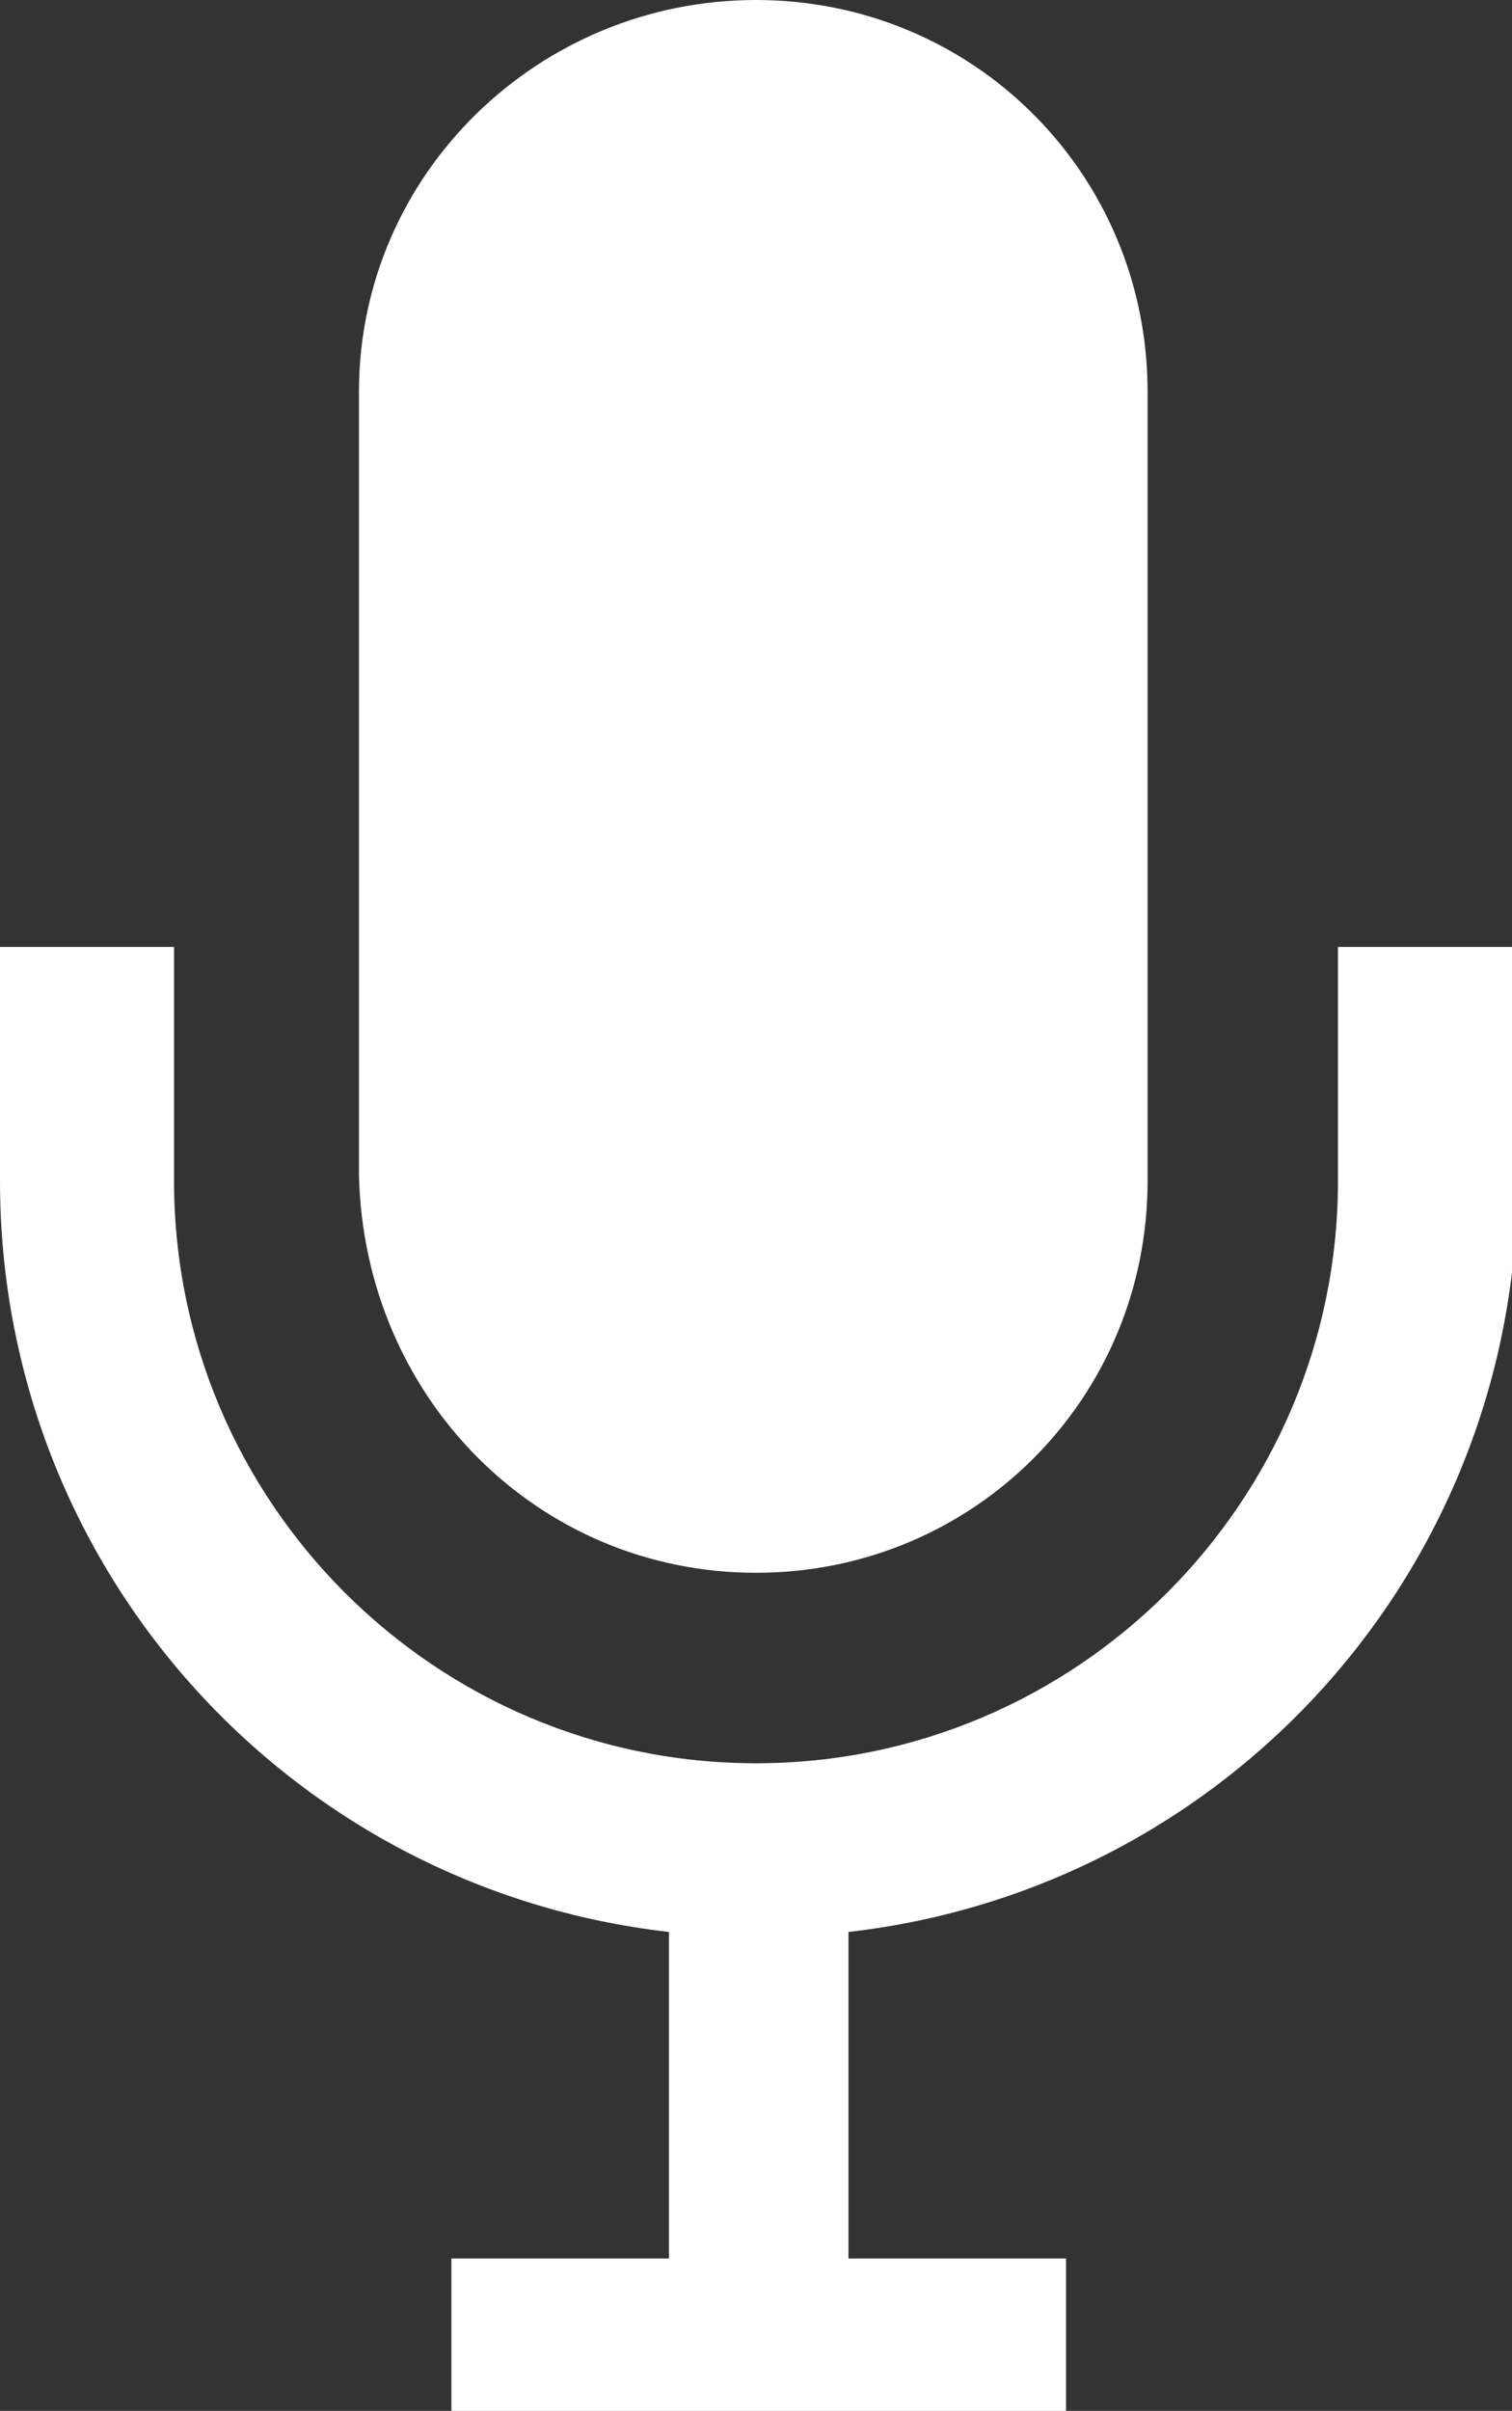
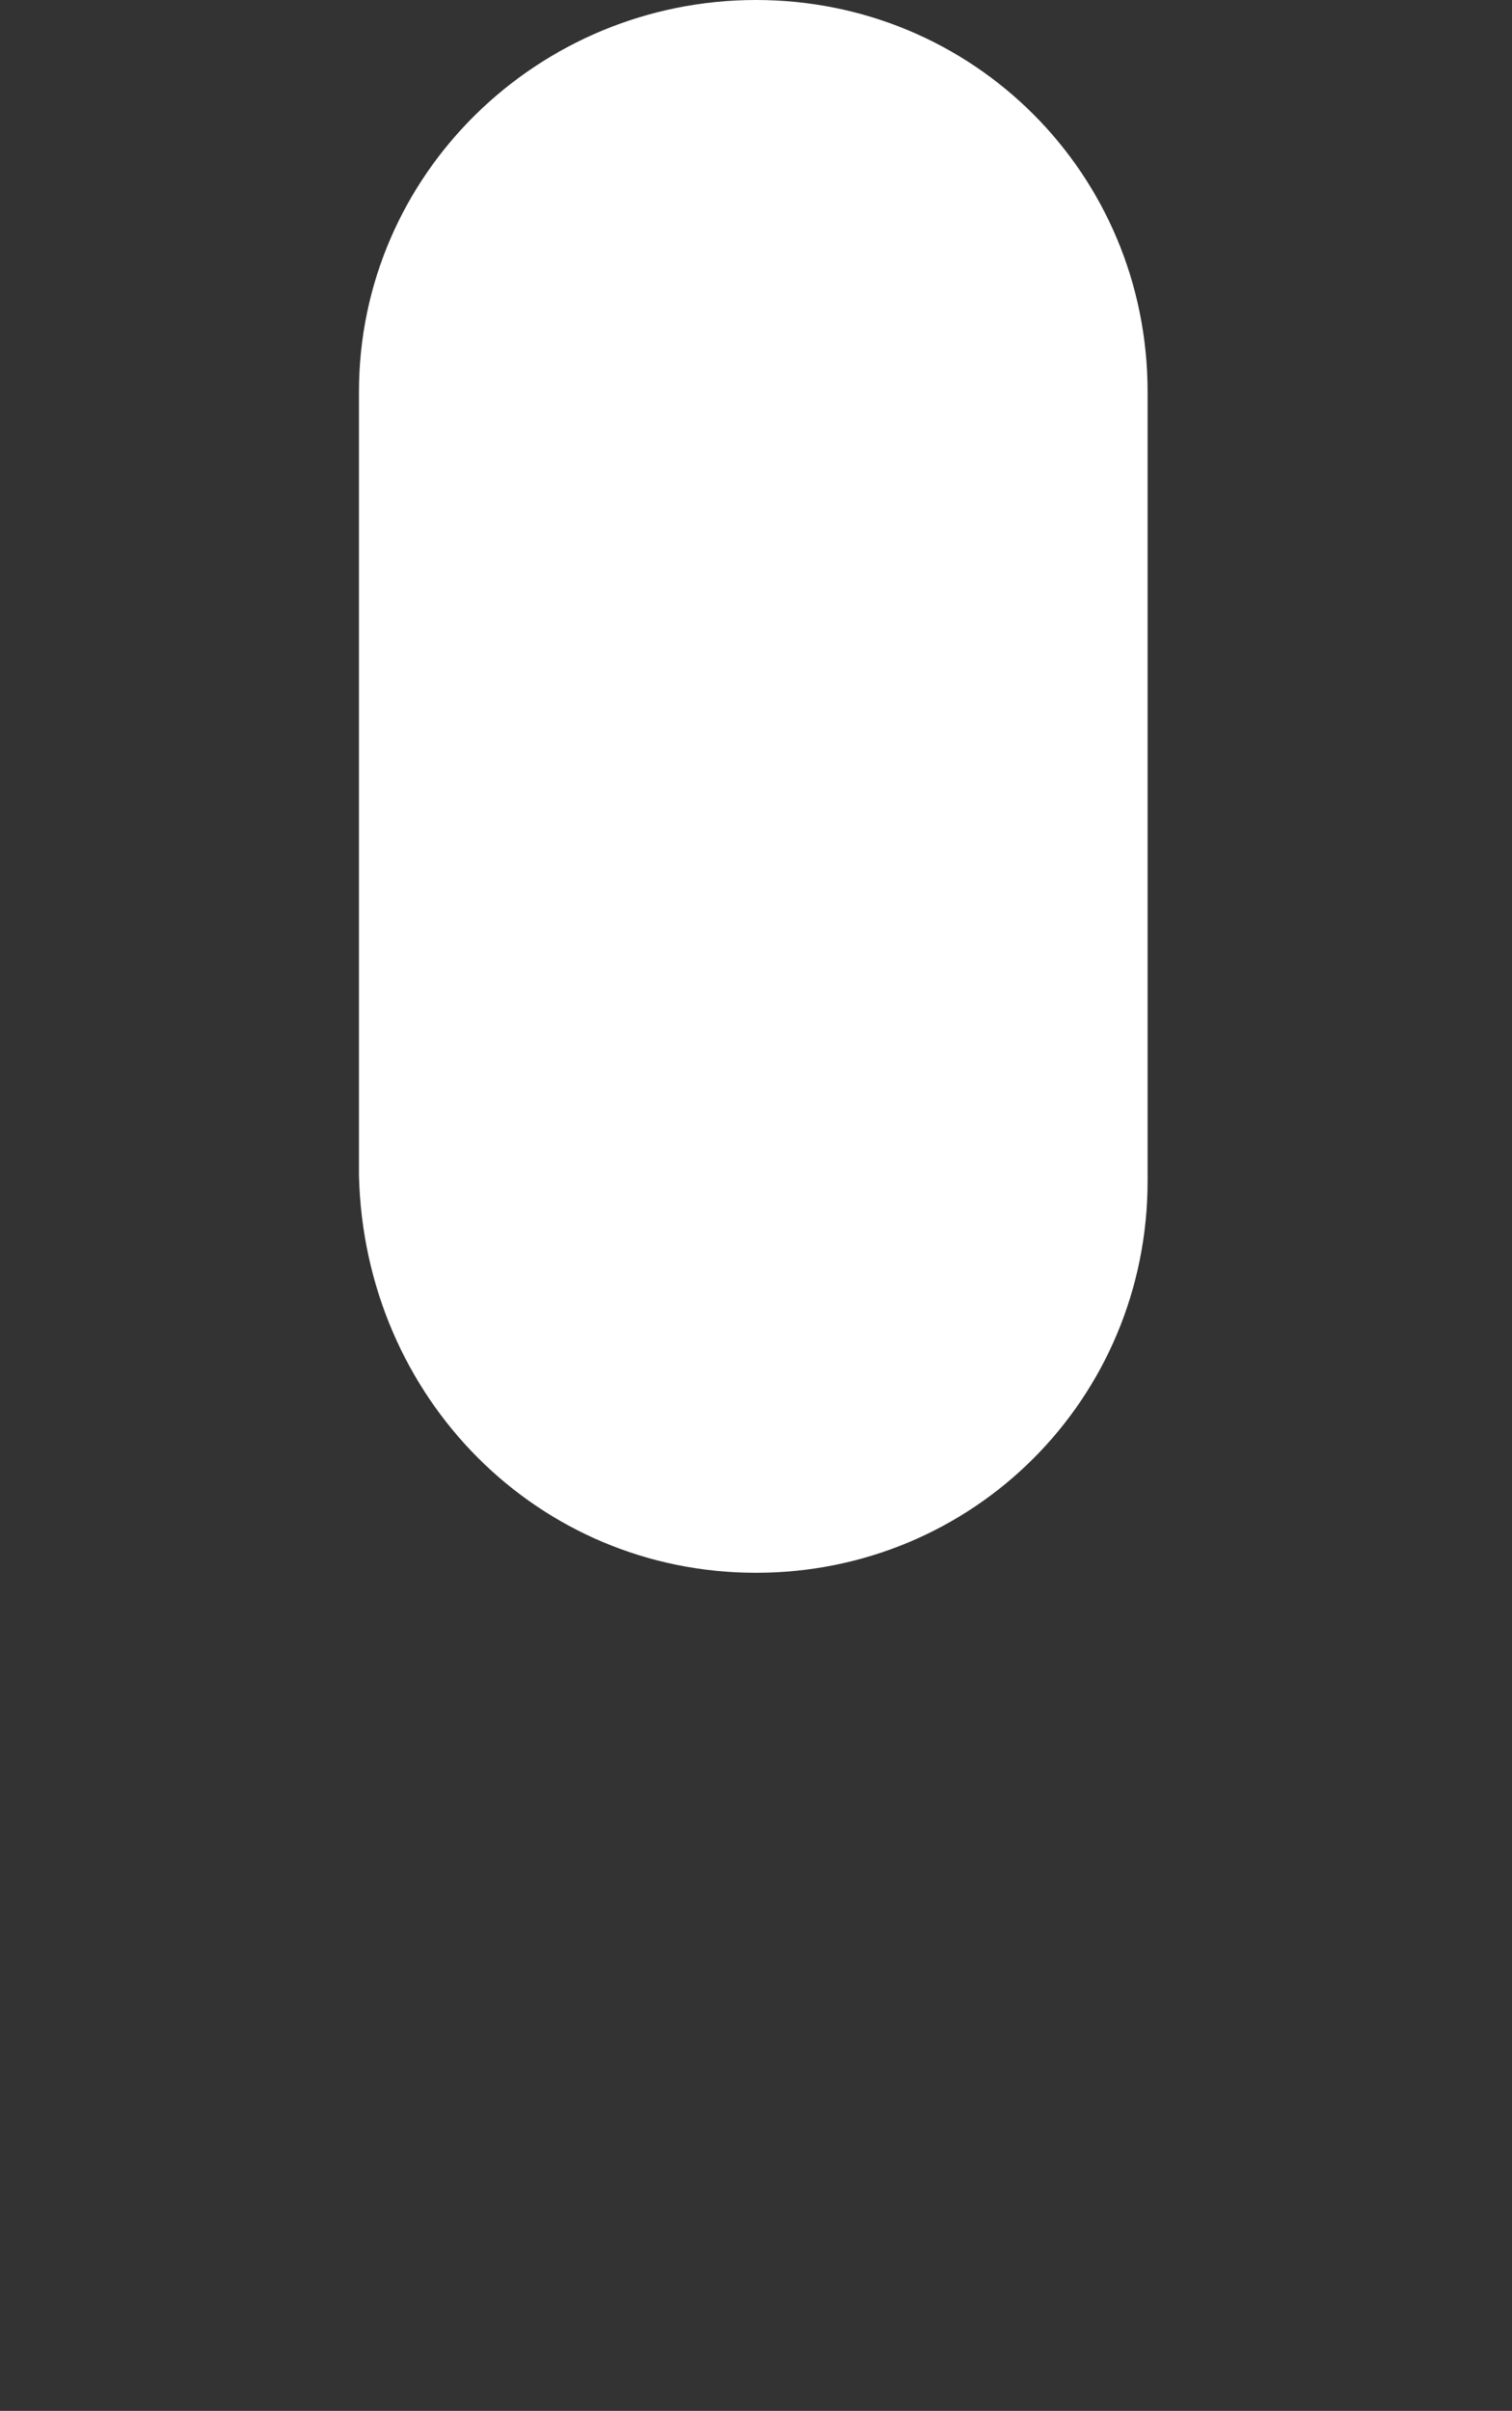
<svg xmlns="http://www.w3.org/2000/svg" version="1.1" id="マイクのアイコンその15" x="0px" y="0px" width="27.8px" height="44.3px" viewBox="0 0 27.8 44.3" style="enable-background:new 0 0 27.8 44.3;" xml:space="preserve">
  <rect x="0" y="0" width="27.8" height="44.3" fill="#333333" stroke="none" />
  <style type="text/css">
	.st0{fill:#FFFFFF;}
</style>
-   <path id="パス_22" class="st0" d="M24.6,17.4v4.3c0,5.9-4.8,10.7-10.7,10.7C8,32.4,3.2,27.6,3.2,21.7v-4.3H0v4.3  c0,7.1,5.3,13,12.3,13.8v6h-4v2.8h11.3v-2.8h-4v-6c7-0.8,12.3-6.7,12.3-13.8v-4.3L24.6,17.4z" />
  <path id="パス_23" class="st0" d="M13.9,28.9c4,0,7.2-3.2,7.2-7.2V7.2c0-4-3.2-7.2-7.2-7.2S6.6,3.2,6.6,7.2v14.4  C6.7,25.7,9.9,28.9,13.9,28.9z" />
</svg>